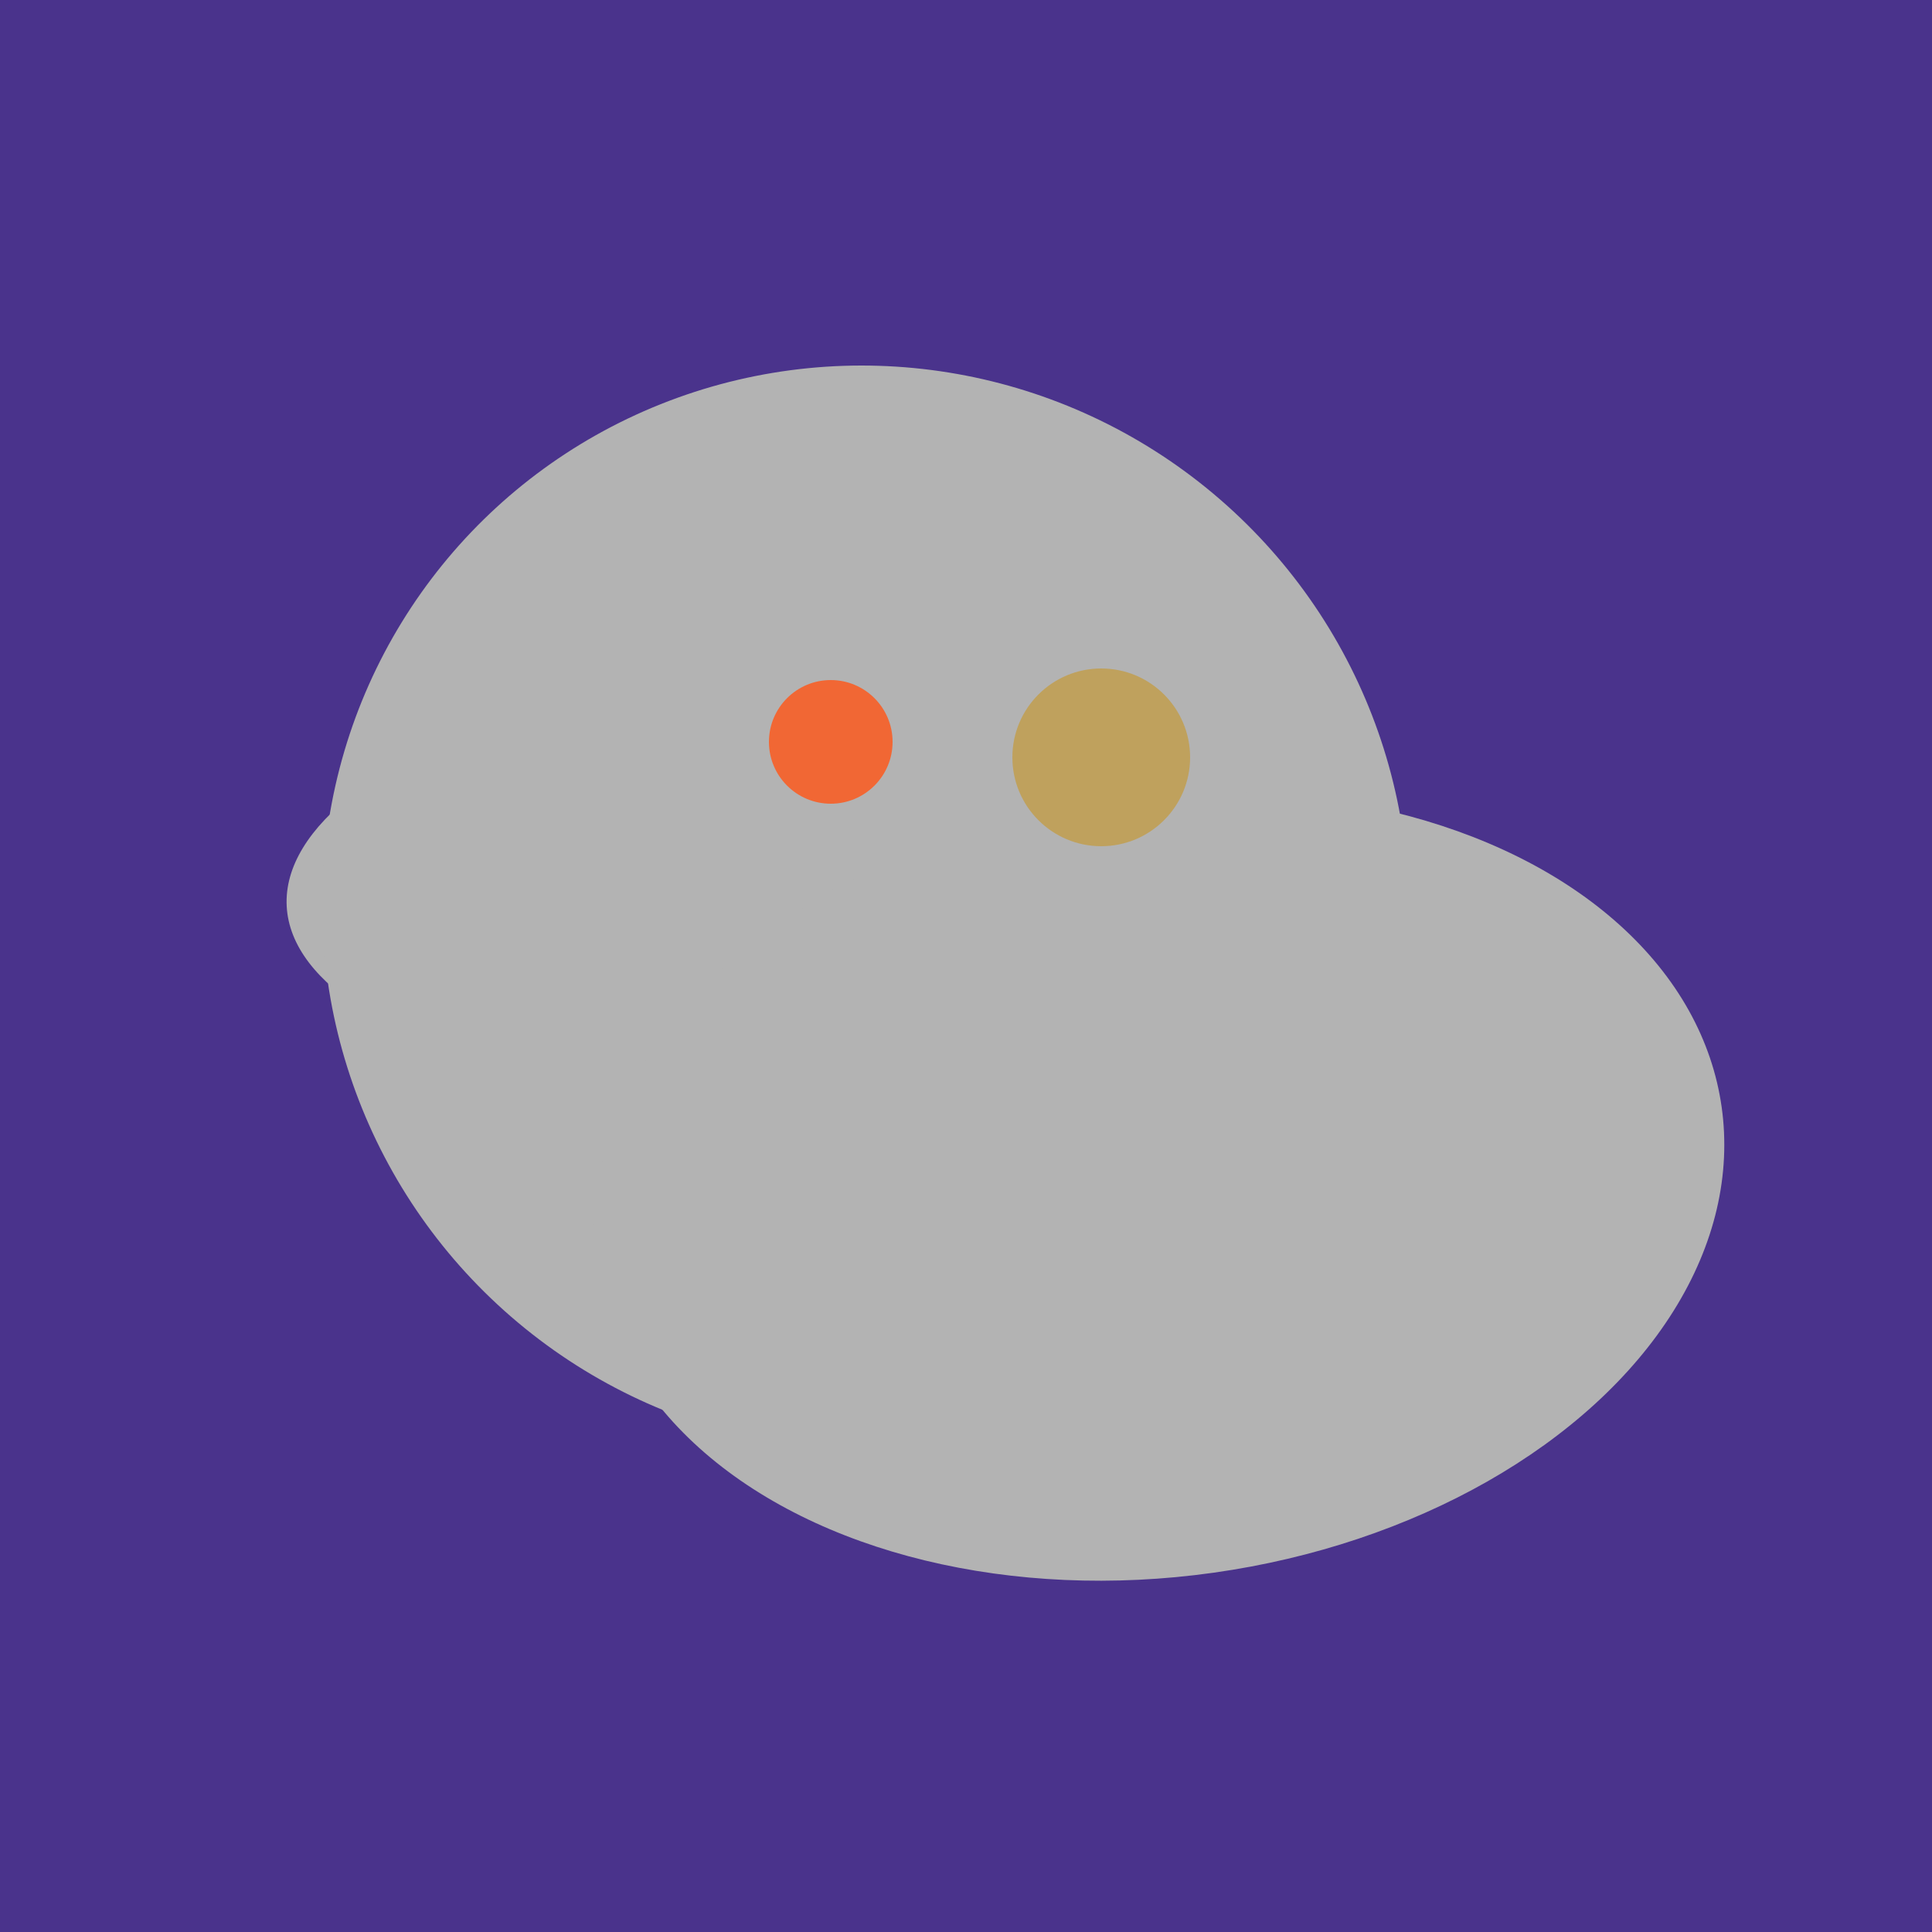
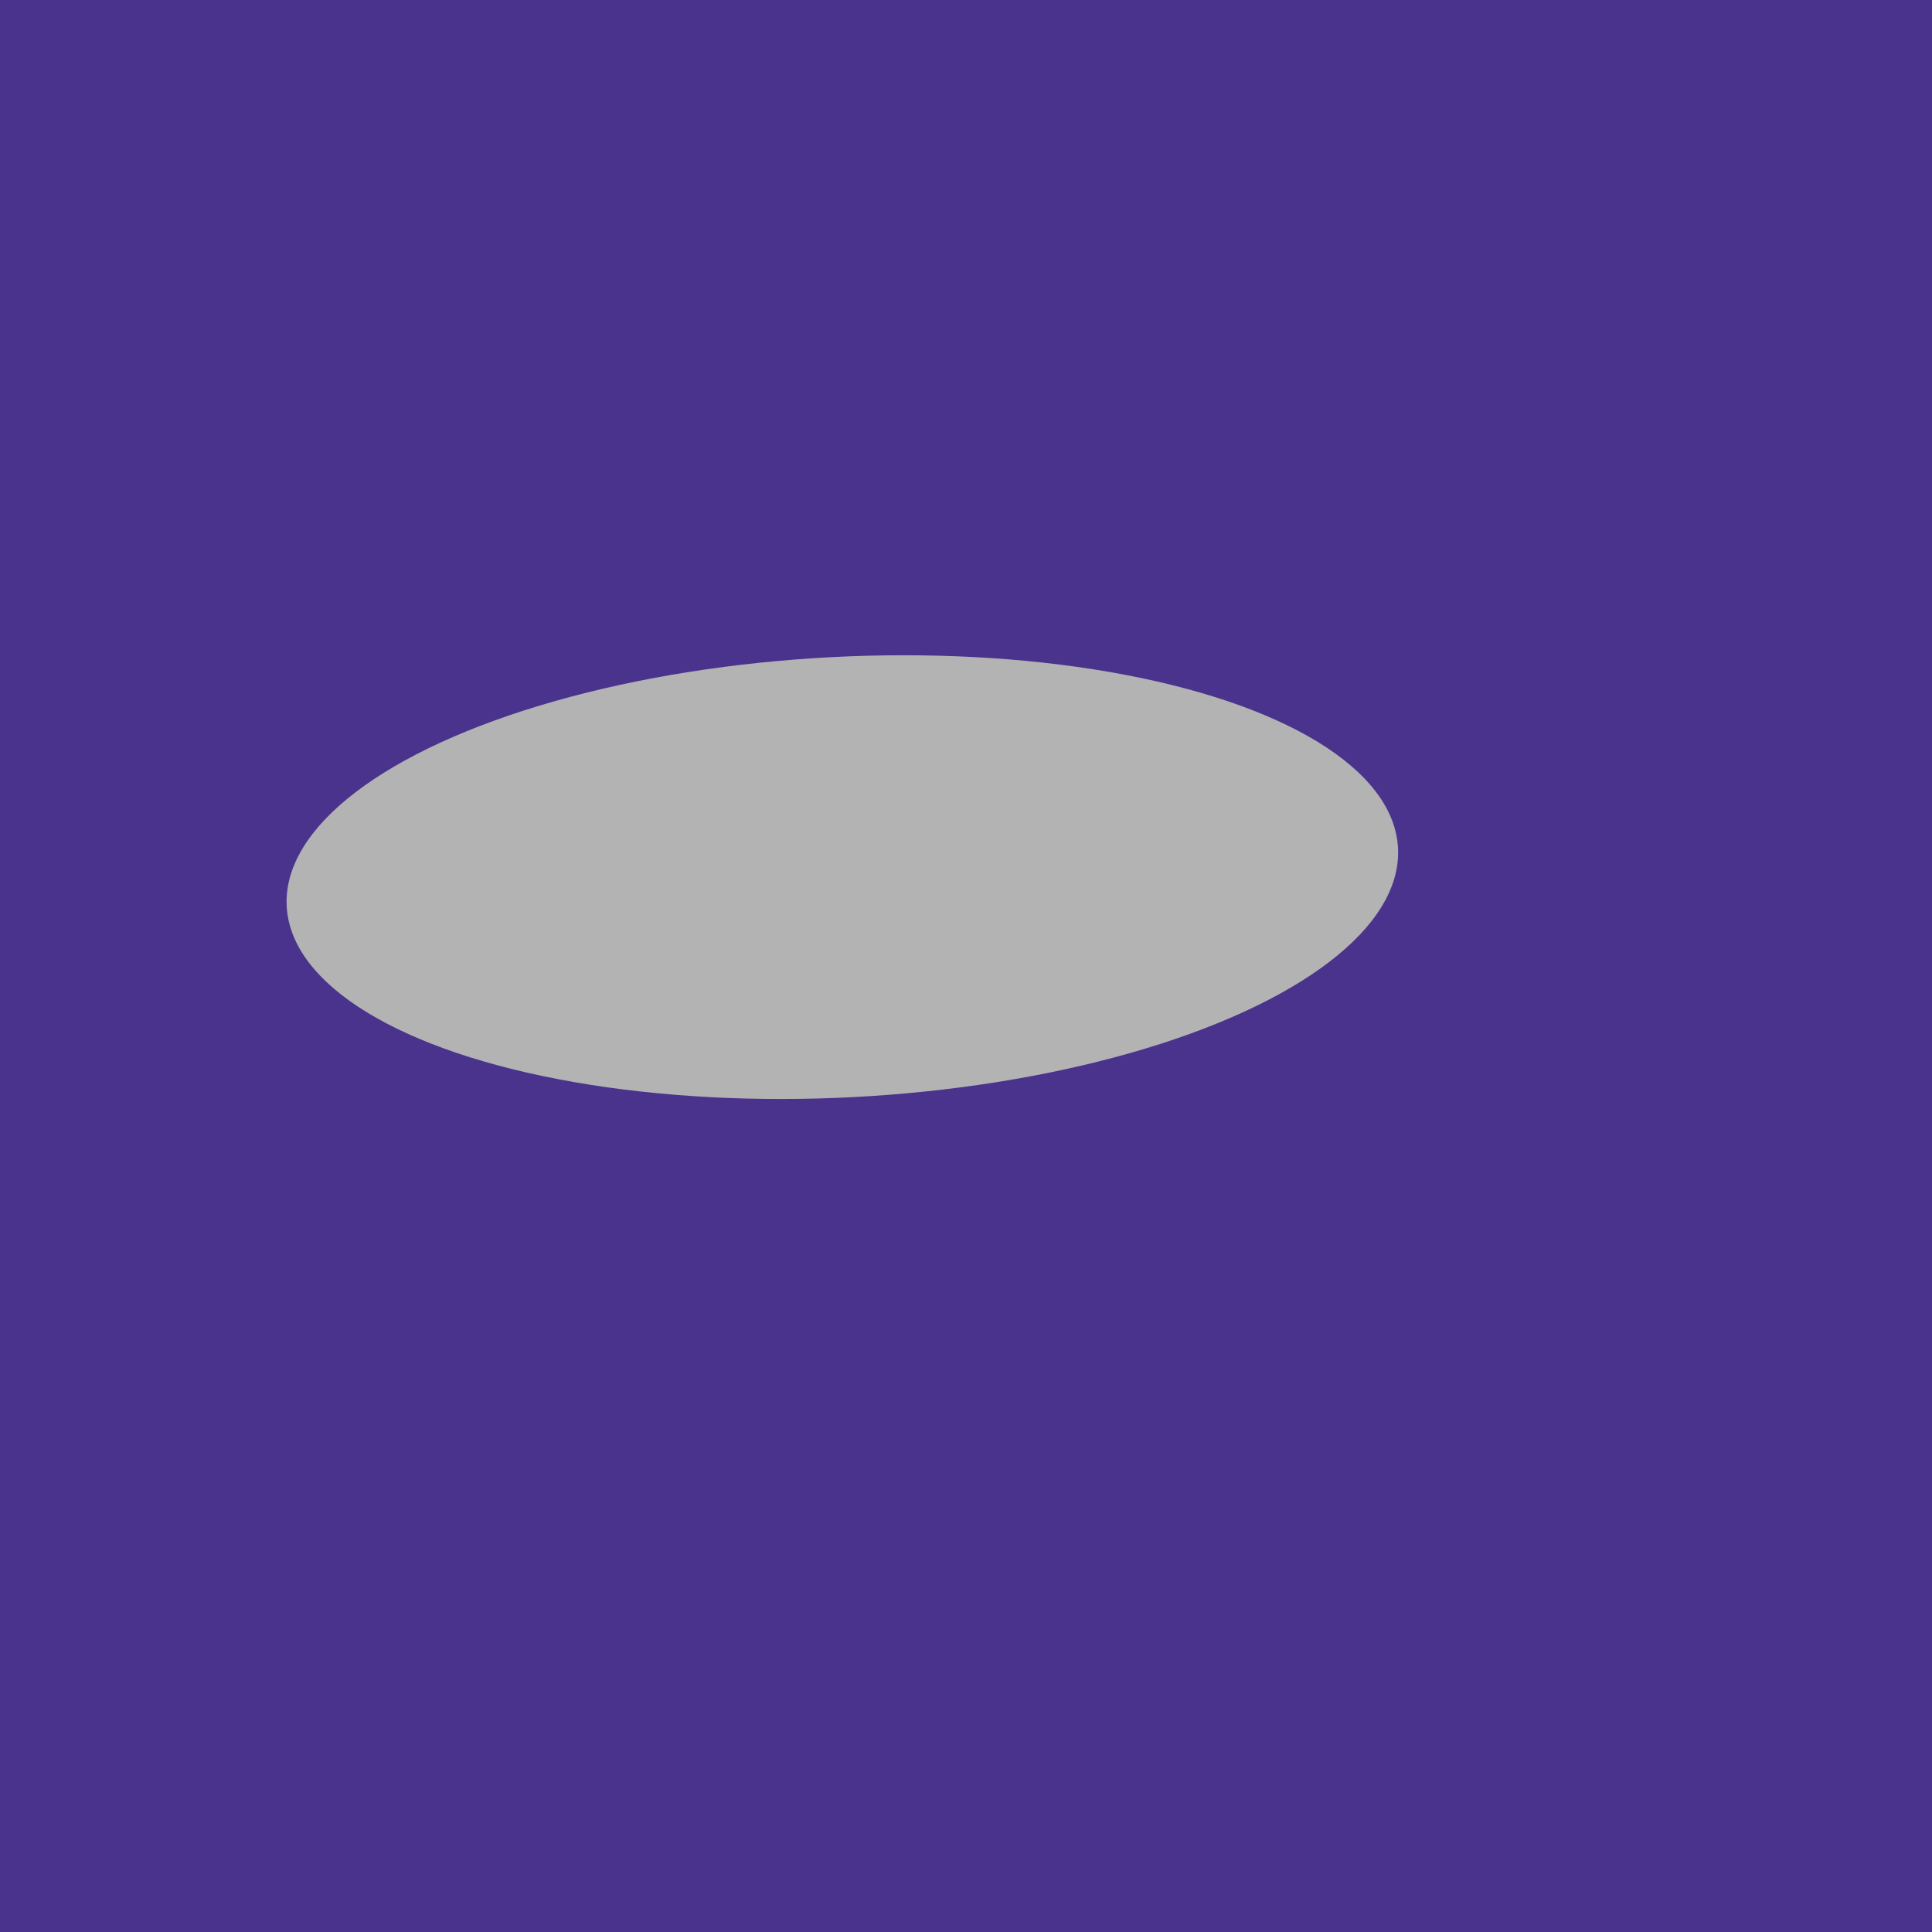
<svg xmlns="http://www.w3.org/2000/svg" width="500" height="500">
  <rect width="500" height="500" fill="#4a338c" />
-   <ellipse cx="279" cy="305" rx="102" ry="90" transform="rotate(15, 279, 305)" fill="rgb(179,179,179)" />
  <ellipse cx="218" cy="227" rx="144" ry="57" transform="rotate(177, 218, 227)" fill="rgb(179,179,179)" />
-   <ellipse cx="224" cy="235" rx="140" ry="141" transform="rotate(129, 224, 235)" fill="rgb(179,179,179)" />
-   <ellipse cx="300" cy="307" rx="101" ry="147" transform="rotate(262, 300, 307)" fill="rgb(179,179,179)" />
-   <circle cx="215" cy="192" r="16" fill="rgb(241,103,52)" />
-   <circle cx="285" cy="196" r="23" fill="rgb(191,161,93)" />
</svg>